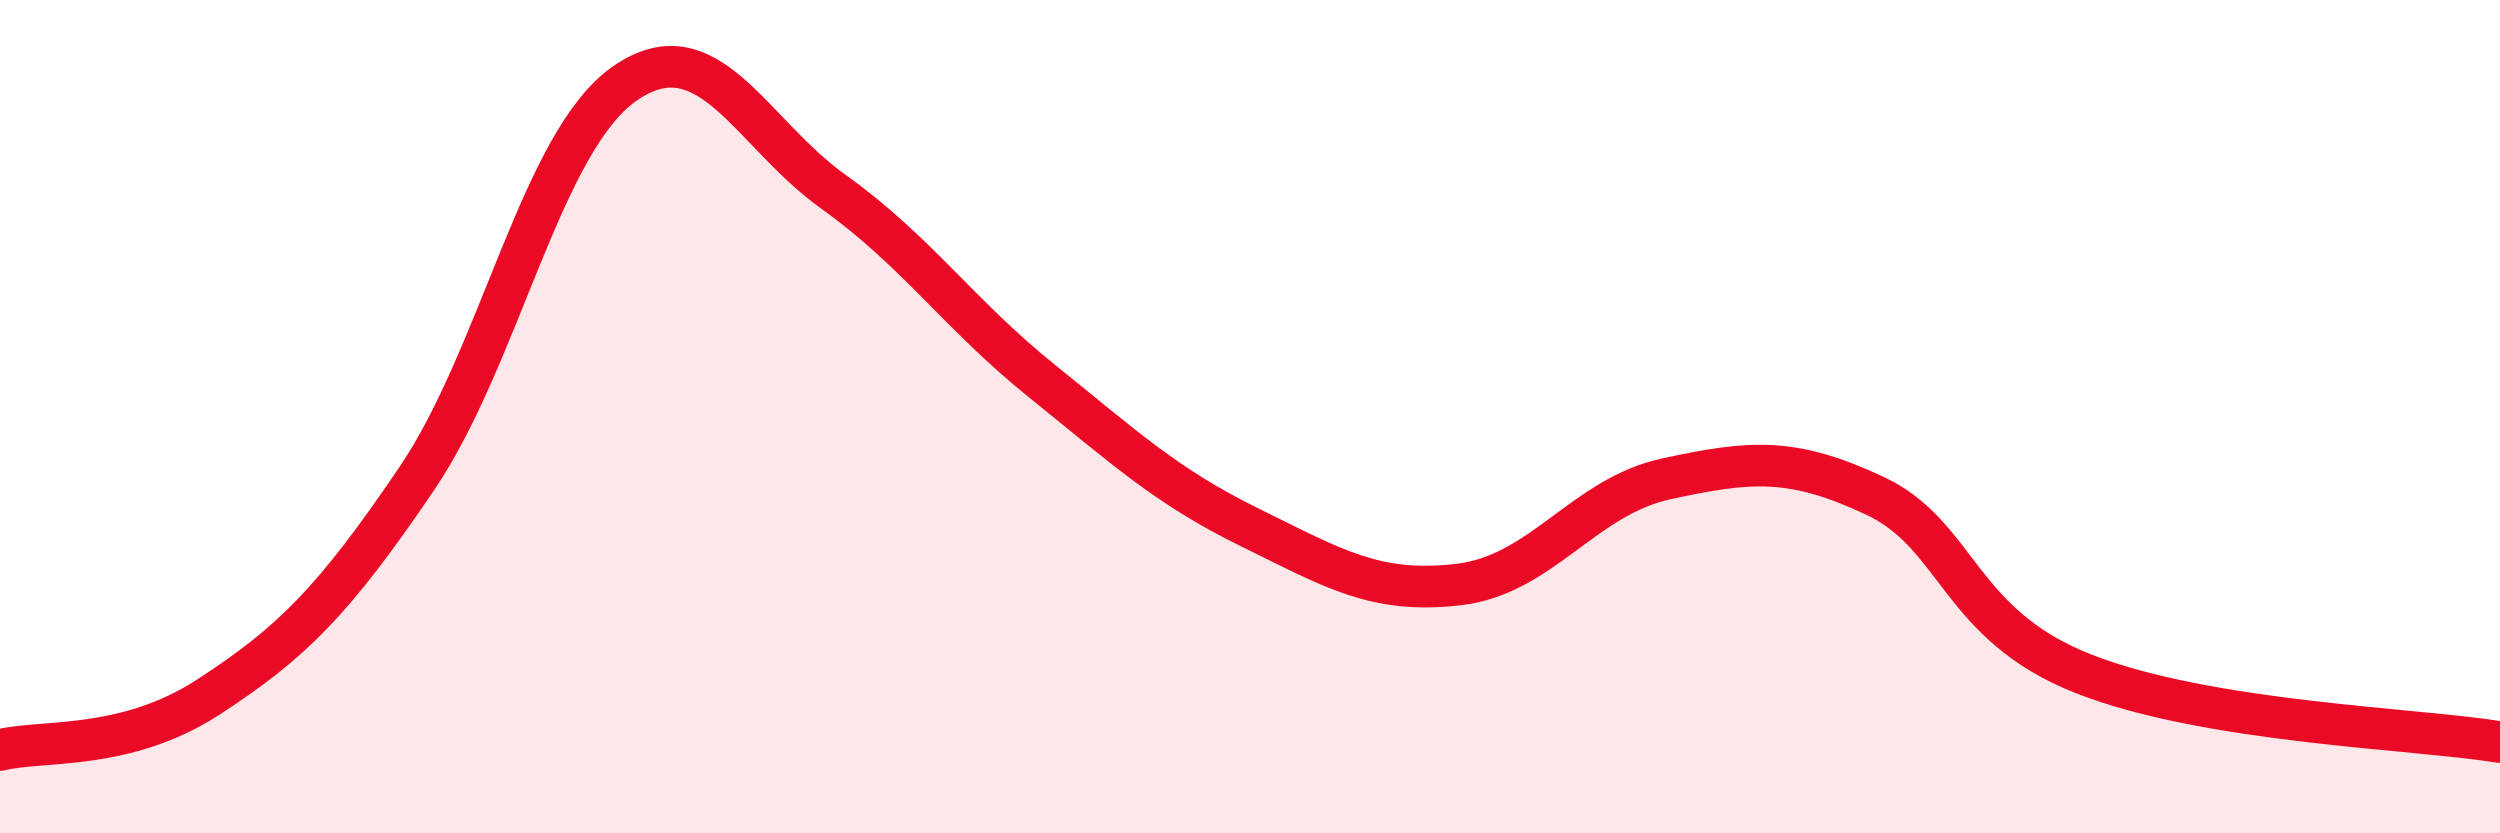
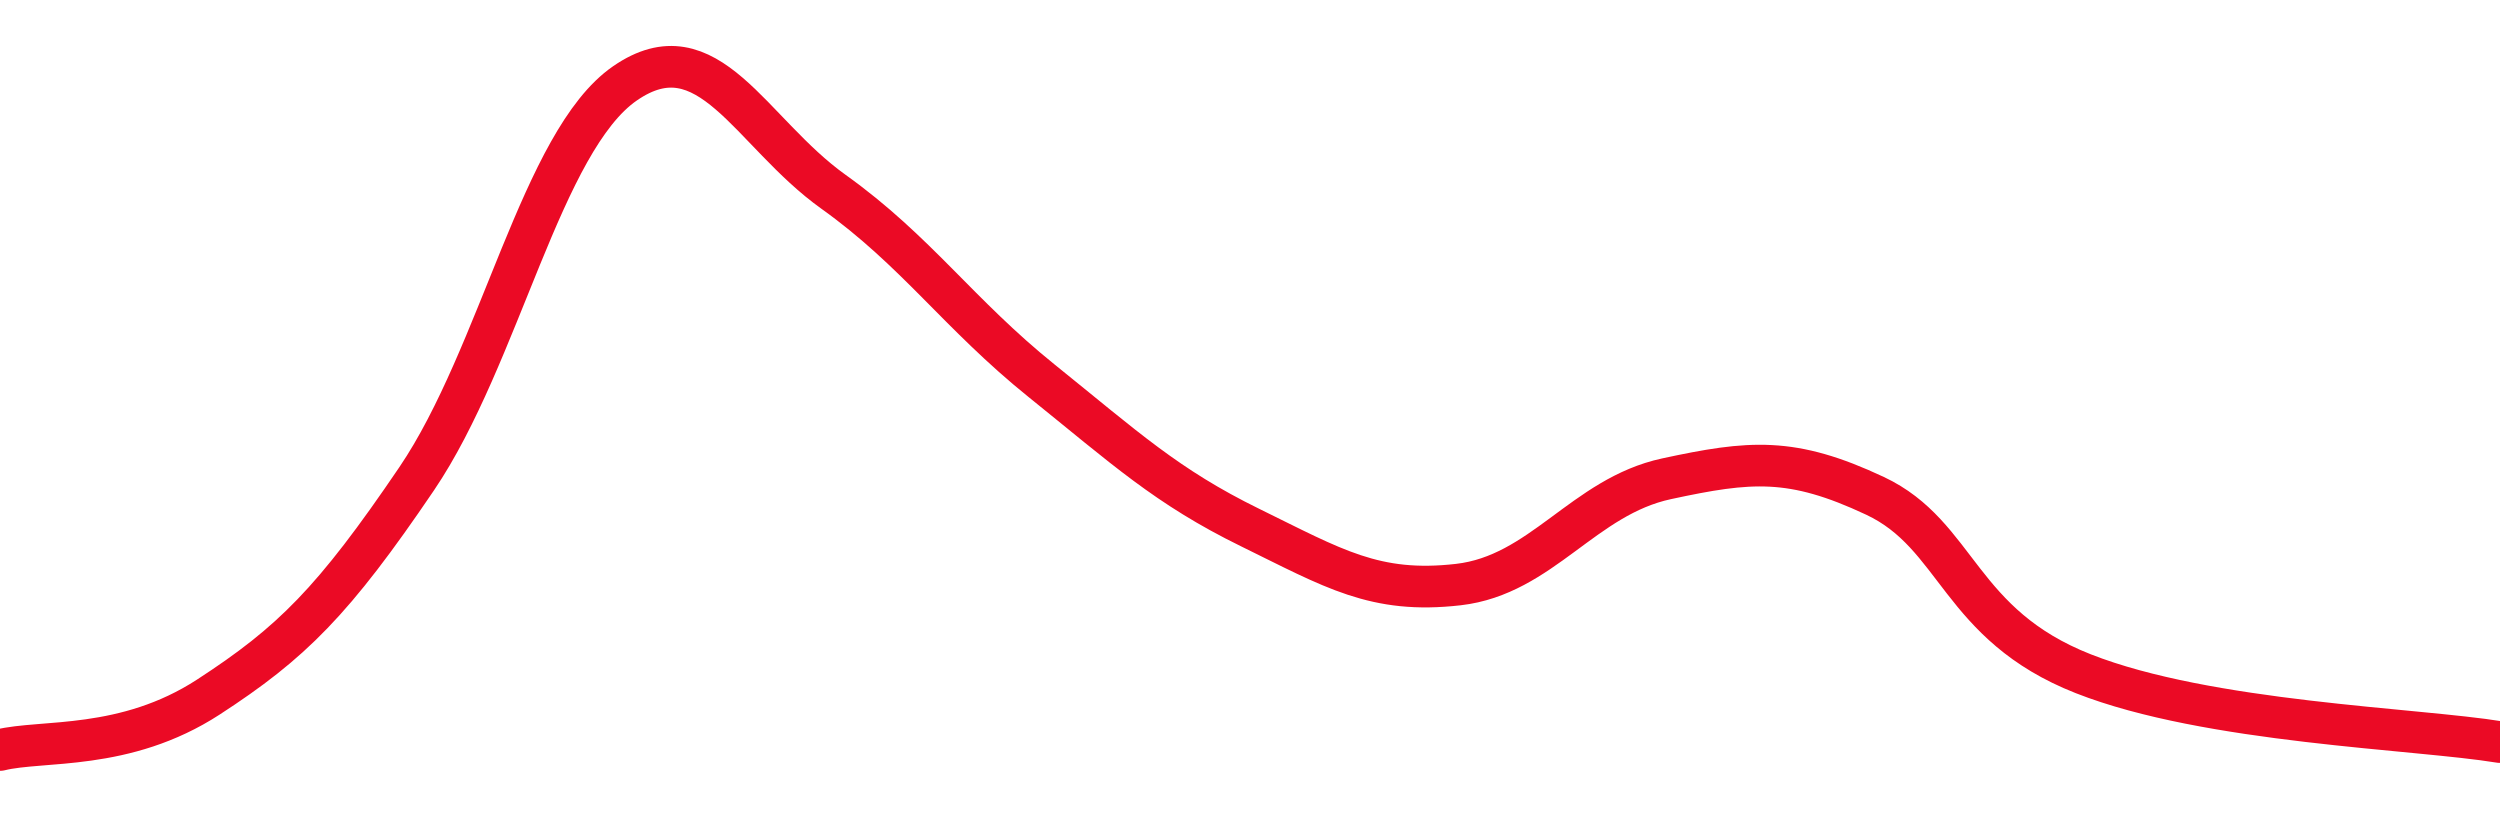
<svg xmlns="http://www.w3.org/2000/svg" width="60" height="20" viewBox="0 0 60 20">
-   <path d="M 0,18 C 1,17.75 3,18.03 5,16.73 C 7,15.43 8,14.44 10,11.49 C 12,8.54 13,3.38 15,2 C 17,0.62 18,3.17 20,4.6 C 22,6.03 23,7.53 25,9.14 C 27,10.75 28,11.68 30,12.66 C 32,13.64 33,14.26 35,14.03 C 37,13.8 38,11.92 40,11.49 C 42,11.06 43,10.96 45,11.9 C 47,12.84 47,14.99 50,16.17 C 53,17.35 58,17.48 60,17.81L60 20L0 20Z" fill="#EB0A25" opacity="0.1" stroke-linecap="round" stroke-linejoin="round" />
  <path d="M 0,18 C 1,17.75 3,18.03 5,16.73 C 7,15.43 8,14.44 10,11.49 C 12,8.54 13,3.38 15,2 C 17,0.62 18,3.17 20,4.6 C 22,6.03 23,7.53 25,9.14 C 27,10.75 28,11.68 30,12.66 C 32,13.64 33,14.26 35,14.03 C 37,13.8 38,11.92 40,11.49 C 42,11.06 43,10.96 45,11.9 C 47,12.84 47,14.99 50,16.17 C 53,17.35 58,17.48 60,17.81" stroke="#EB0A25" stroke-width="1" fill="none" stroke-linecap="round" stroke-linejoin="round" />
</svg>